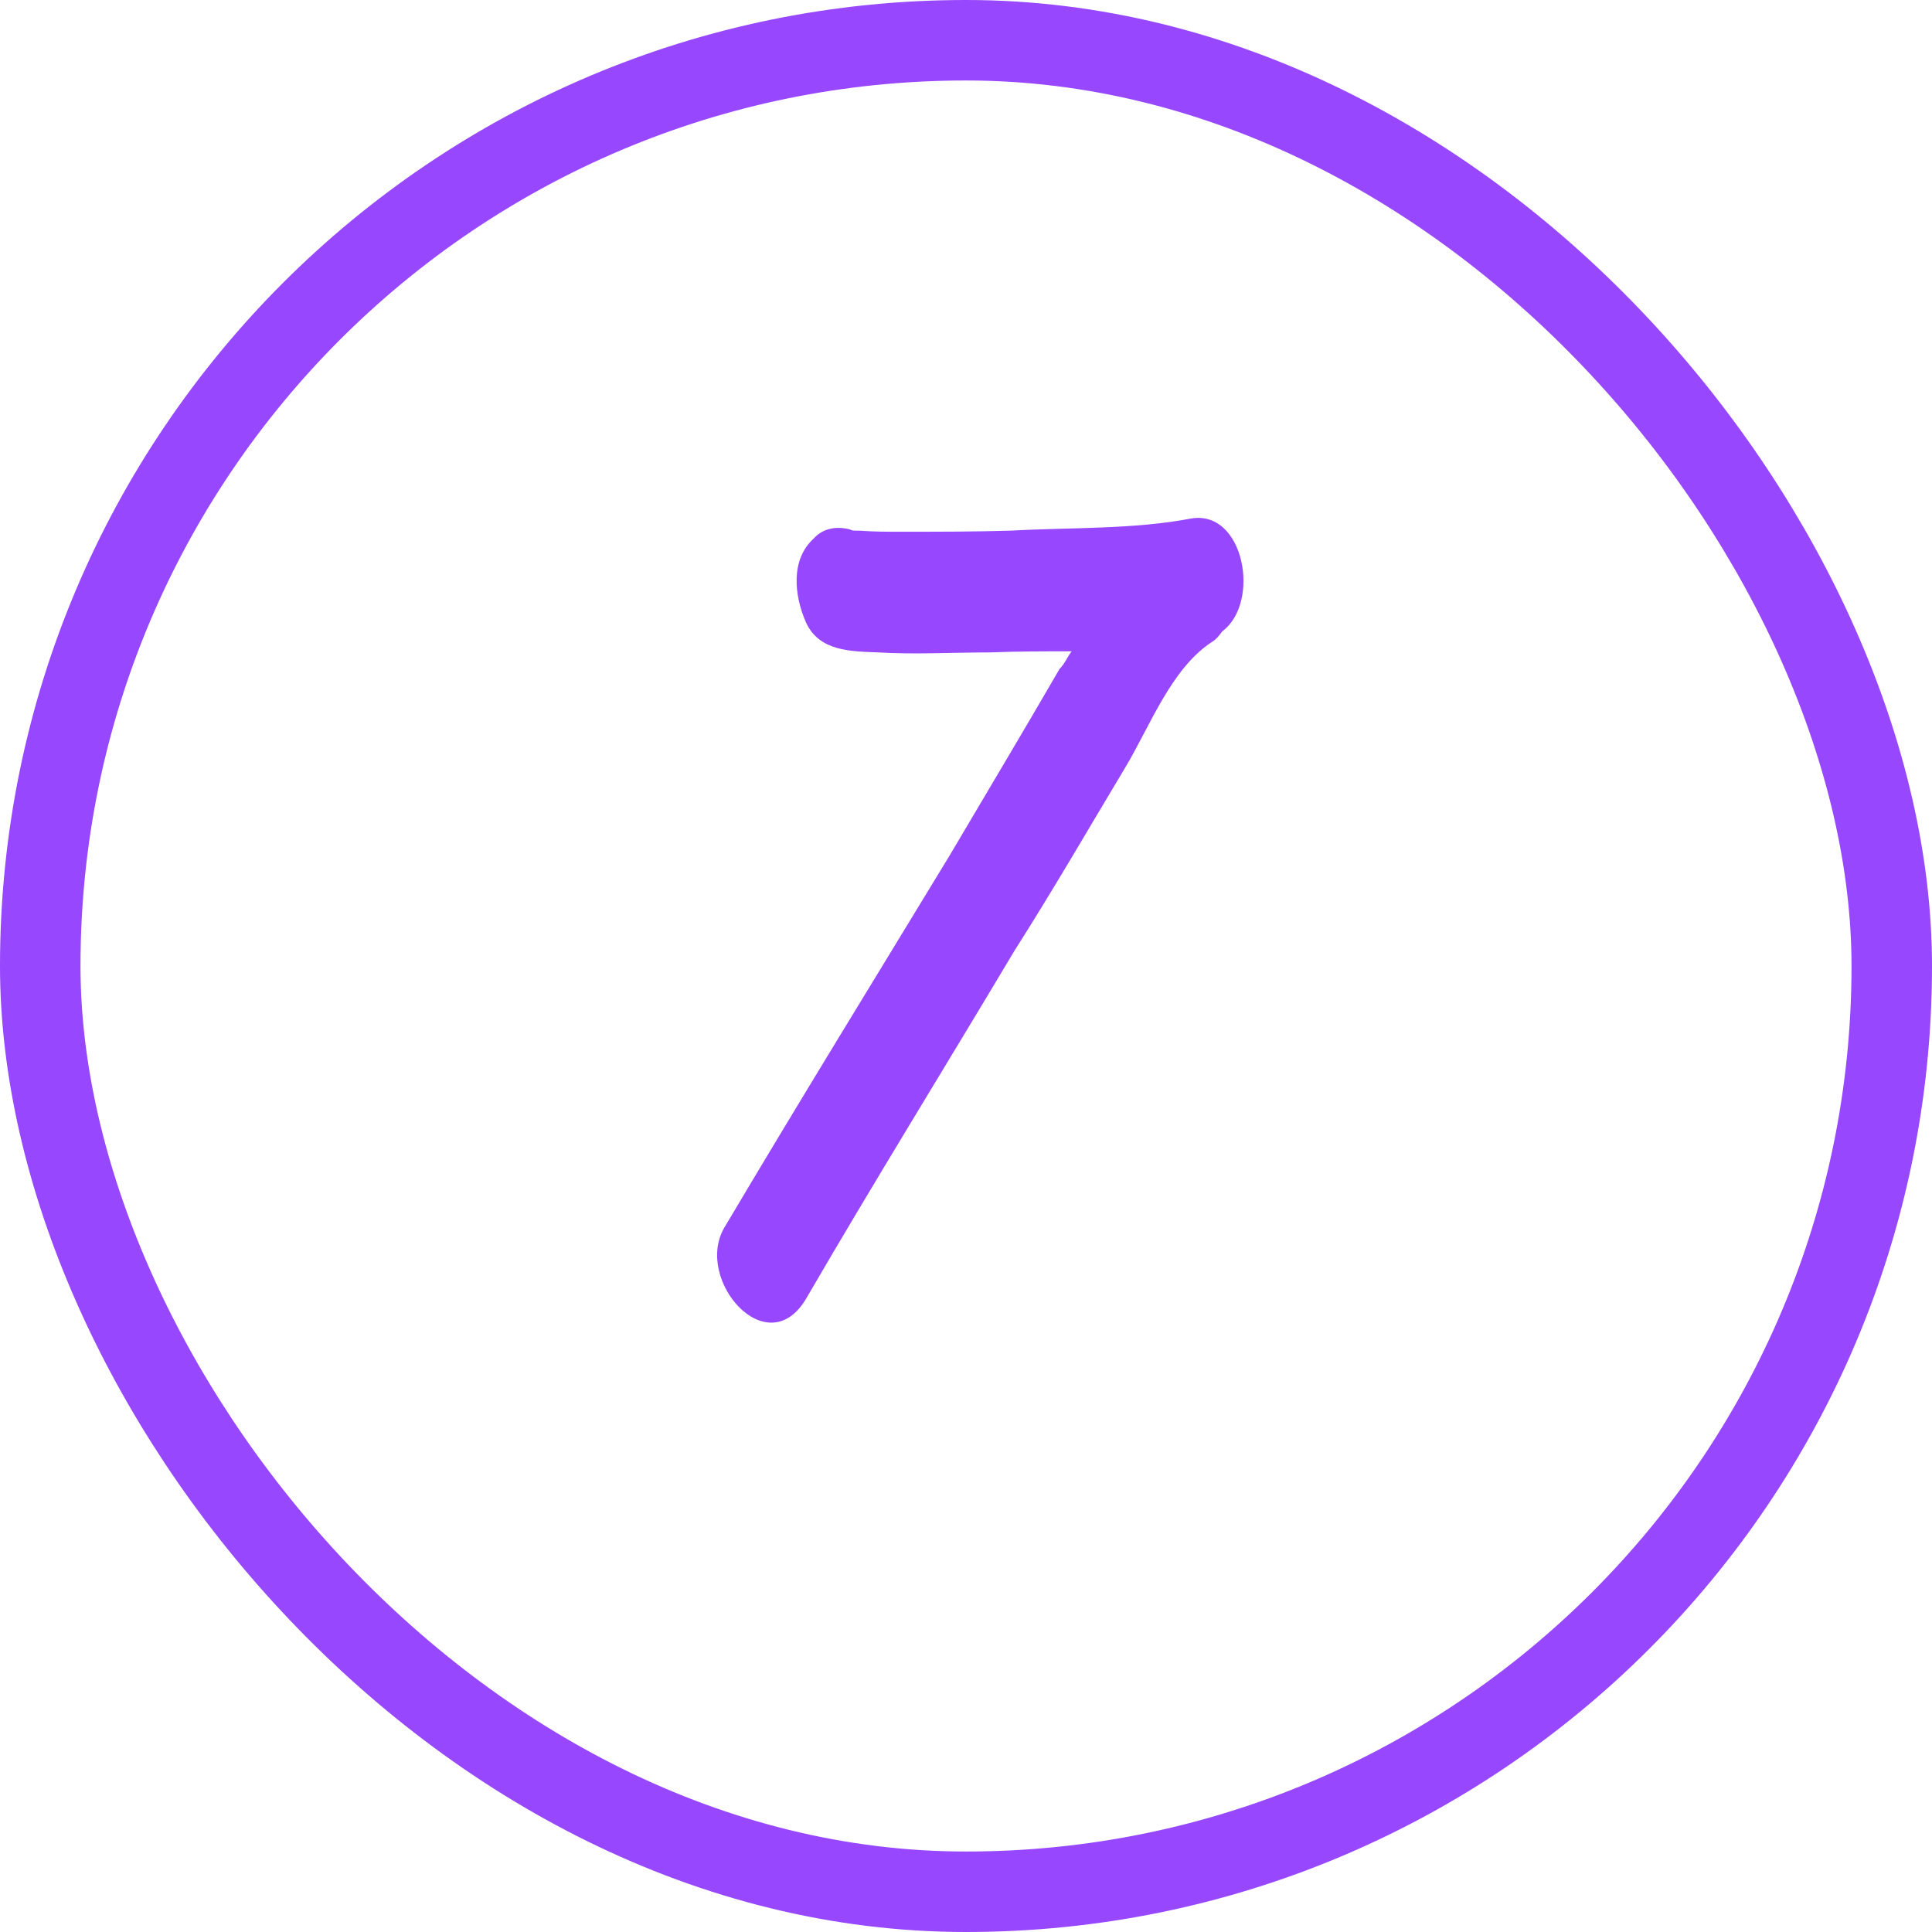
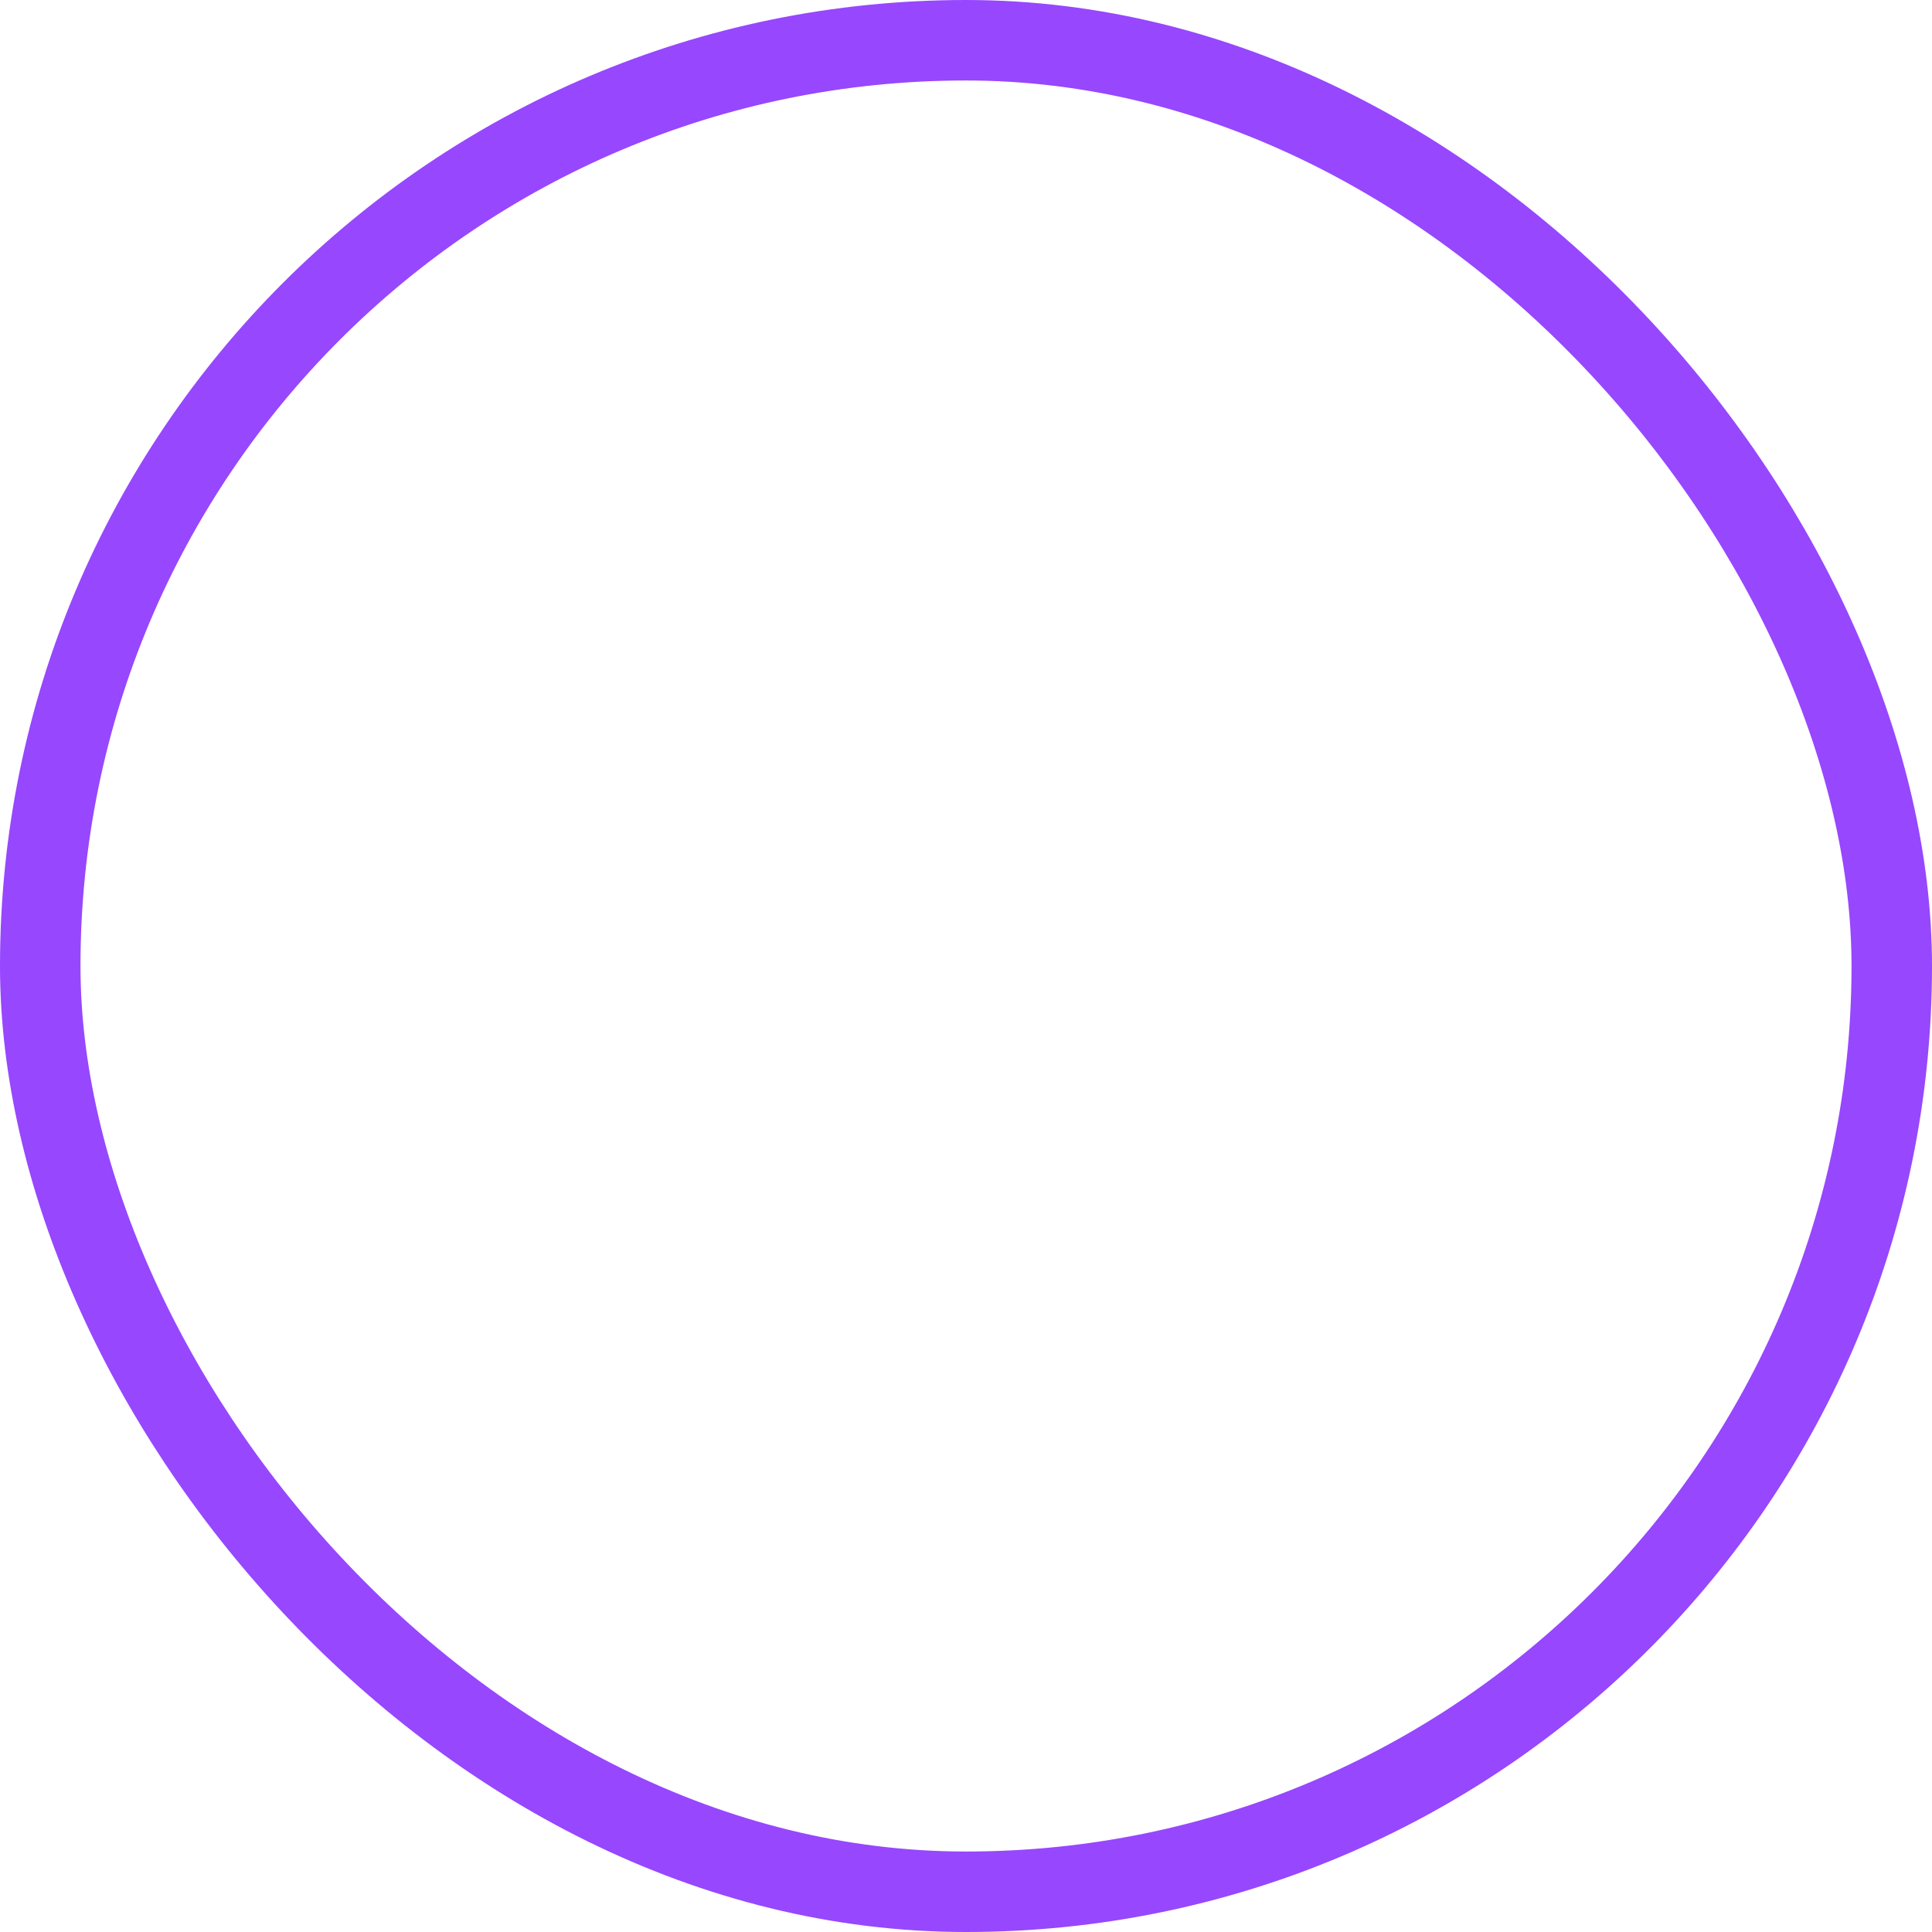
<svg xmlns="http://www.w3.org/2000/svg" width="35" height="35" viewBox="0 0 35 35" fill="none">
  <rect x="0.729" y="0.729" width="33.542" height="33.542" rx="16.771" stroke="#9747FE" stroke-width="1.458" />
-   <path d="M21.58 9.393C22.543 9.232 22.844 10.917 22.142 11.438C22.082 11.518 22.042 11.578 21.941 11.639C21.219 12.12 20.838 13.142 20.397 13.884C19.736 14.987 19.074 16.13 18.372 17.233C17.129 19.319 15.825 21.424 14.602 23.529C13.9 24.712 12.577 23.189 13.118 22.246C14.462 19.98 15.845 17.734 17.209 15.489C17.871 14.366 18.532 13.263 19.194 12.12C19.294 12.02 19.334 11.899 19.415 11.799C18.933 11.799 18.432 11.799 17.931 11.819C17.269 11.819 16.567 11.859 15.906 11.819C15.404 11.799 14.843 11.799 14.602 11.278C14.382 10.776 14.322 10.135 14.743 9.754C14.923 9.553 15.184 9.533 15.404 9.593C15.404 9.593 15.424 9.613 15.485 9.613H15.505C15.505 9.613 15.545 9.613 15.565 9.613C15.825 9.633 16.066 9.633 16.307 9.633C16.988 9.633 17.65 9.633 18.312 9.613C19.395 9.553 20.538 9.593 21.58 9.393Z" fill="#9747FE" />
</svg>